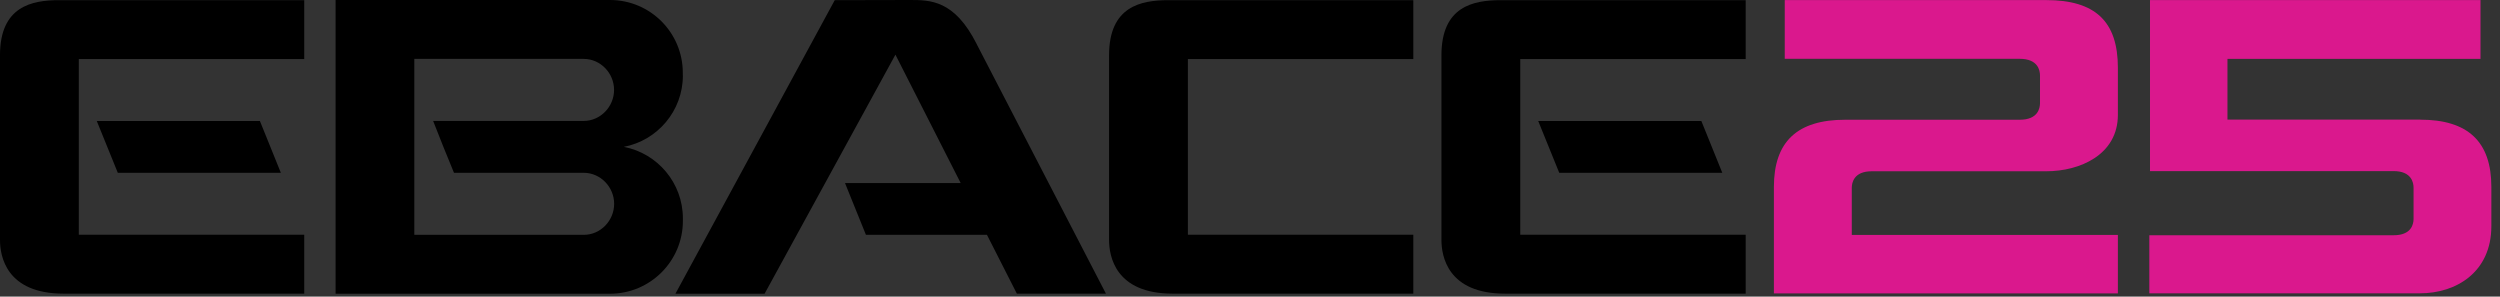
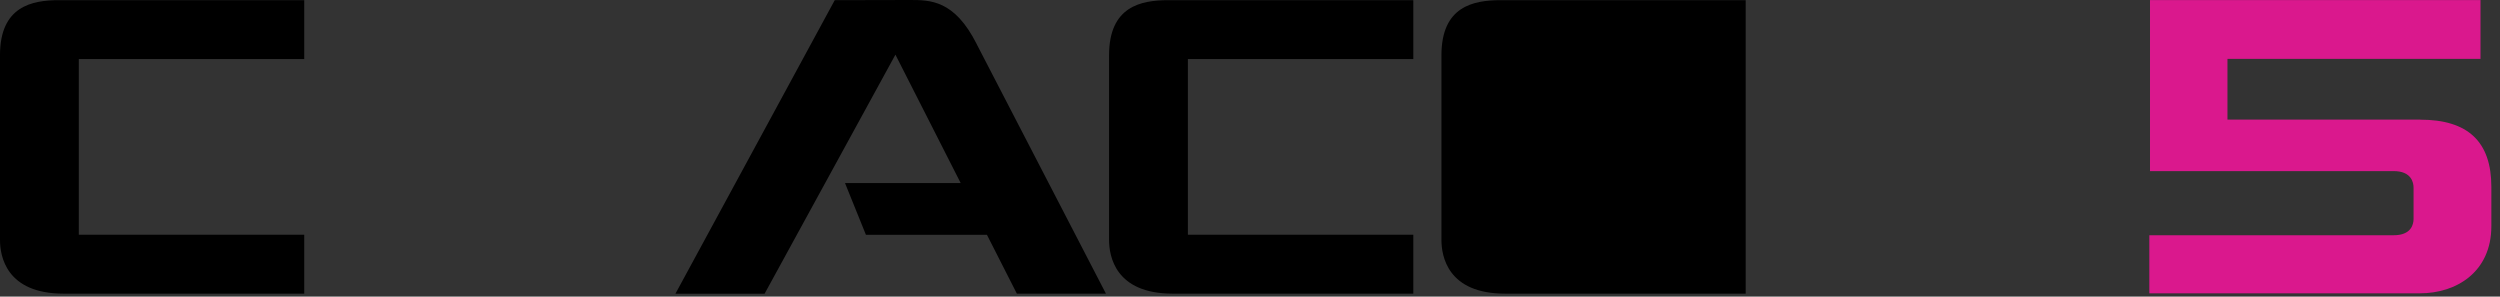
<svg xmlns="http://www.w3.org/2000/svg" width="295" height="35" viewBox="0 0 295 35" fill="none">
  <rect x="0" y="0" width="295" height="35" fill="#333333" stroke="none" />
-   <path d="M33.14 20.389L30.67 14.279H11.42L13.9 20.389H33.14Z" fill="black" />
  <path d="M0 6.51V28.32C0 30.22 0.73 34.65 7.5 34.65H35.9V27.7H9.3V6.97H35.9V0.02H7C3.74 0.01 0 0.76 0 6.51Z" fill="black" />
  <path d="M203.23 20.389L200.76 14.279H181.51L183.99 20.389H203.23Z" fill="black" />
-   <path d="M170.09 6.51V28.32C170.09 30.22 170.82 34.65 177.59 34.65H205.99V27.7H179.39V6.97H205.99V0.02H177.09C173.83 0.02 170.09 0.76 170.09 6.52" fill="black" />
+   <path d="M170.09 6.51V28.32C170.09 30.22 170.82 34.65 177.59 34.65H205.99V27.7V6.97H205.99V0.02H177.09C173.83 0.02 170.09 0.76 170.09 6.52" fill="black" />
  <path d="M130.87 6.51V28.32C130.87 30.22 131.6 34.65 138.37 34.65H166.77V27.7H140.17V6.97H166.77V0.02H137.87C134.61 0.02 130.87 0.76 130.87 6.52" fill="black" />
-   <path d="M241.45 0.01H210.6V6.94H238.33C240.48 6.94 240.72 8.31 240.72 8.9V12.17C240.72 12.76 240.49 14.13 238.33 14.13H217.73C212.07 14.13 209.32 16.72 209.32 22.06V34.62H249.91V27.72H218.51V22.17C218.51 21.58 218.74 20.21 220.86 20.21H241.46C245.4 20.21 249.91 18.28 249.91 13.55V8C249.91 2.55 247.27 0.01 241.45 0.01Z" fill="#DA188D" />
  <path d="M285.57 14.11H262.84V6.95H292.7V0.01H253.7V20.19H282.45C284.57 20.19 284.8 21.56 284.8 22.15V25.84C284.8 26.42 284.57 27.76 282.45 27.76H253.62V34.61H285.57C289.83 34.61 293.98 32.11 293.98 26.69V22.05C293.98 16.72 291.23 14.12 285.57 14.12V14.11Z" fill="#DA188D" />
  <path d="M48.33 17.21L48.31 17.17L48.33 17.21Z" fill="white" />
-   <path d="M80.57 8.89V8.59C80.57 3.85 76.73 0 71.98 0H39.6V17.33V34.66H71.98C76.73 34.66 80.58 30.81 80.58 26.07V25.77C80.58 21.58 77.58 18.09 73.61 17.33C77.58 16.57 80.58 13.09 80.58 8.9L80.57 8.89ZM68.88 27.71H48.89V17.33V6.95H68.88C70.86 6.95 72.46 8.63 72.46 10.61C72.46 12.59 70.85 14.27 68.87 14.27H51.11L52.32 17.33L53.57 20.39H68.88C70.86 20.39 72.47 22.07 72.47 24.05C72.47 26.03 70.87 27.71 68.89 27.71H68.88Z" fill="black" />
  <path d="M115.24 5.18C112.62 0 109.77 0 107.36 0L98.5 0.02L79.7 34.66H90.22L105.66 6.45L113.36 21.6H99.71L102.18 27.71H116.46L119.99 34.65H130.5L115.23 5.17L115.24 5.18Z" fill="black" />
</svg>